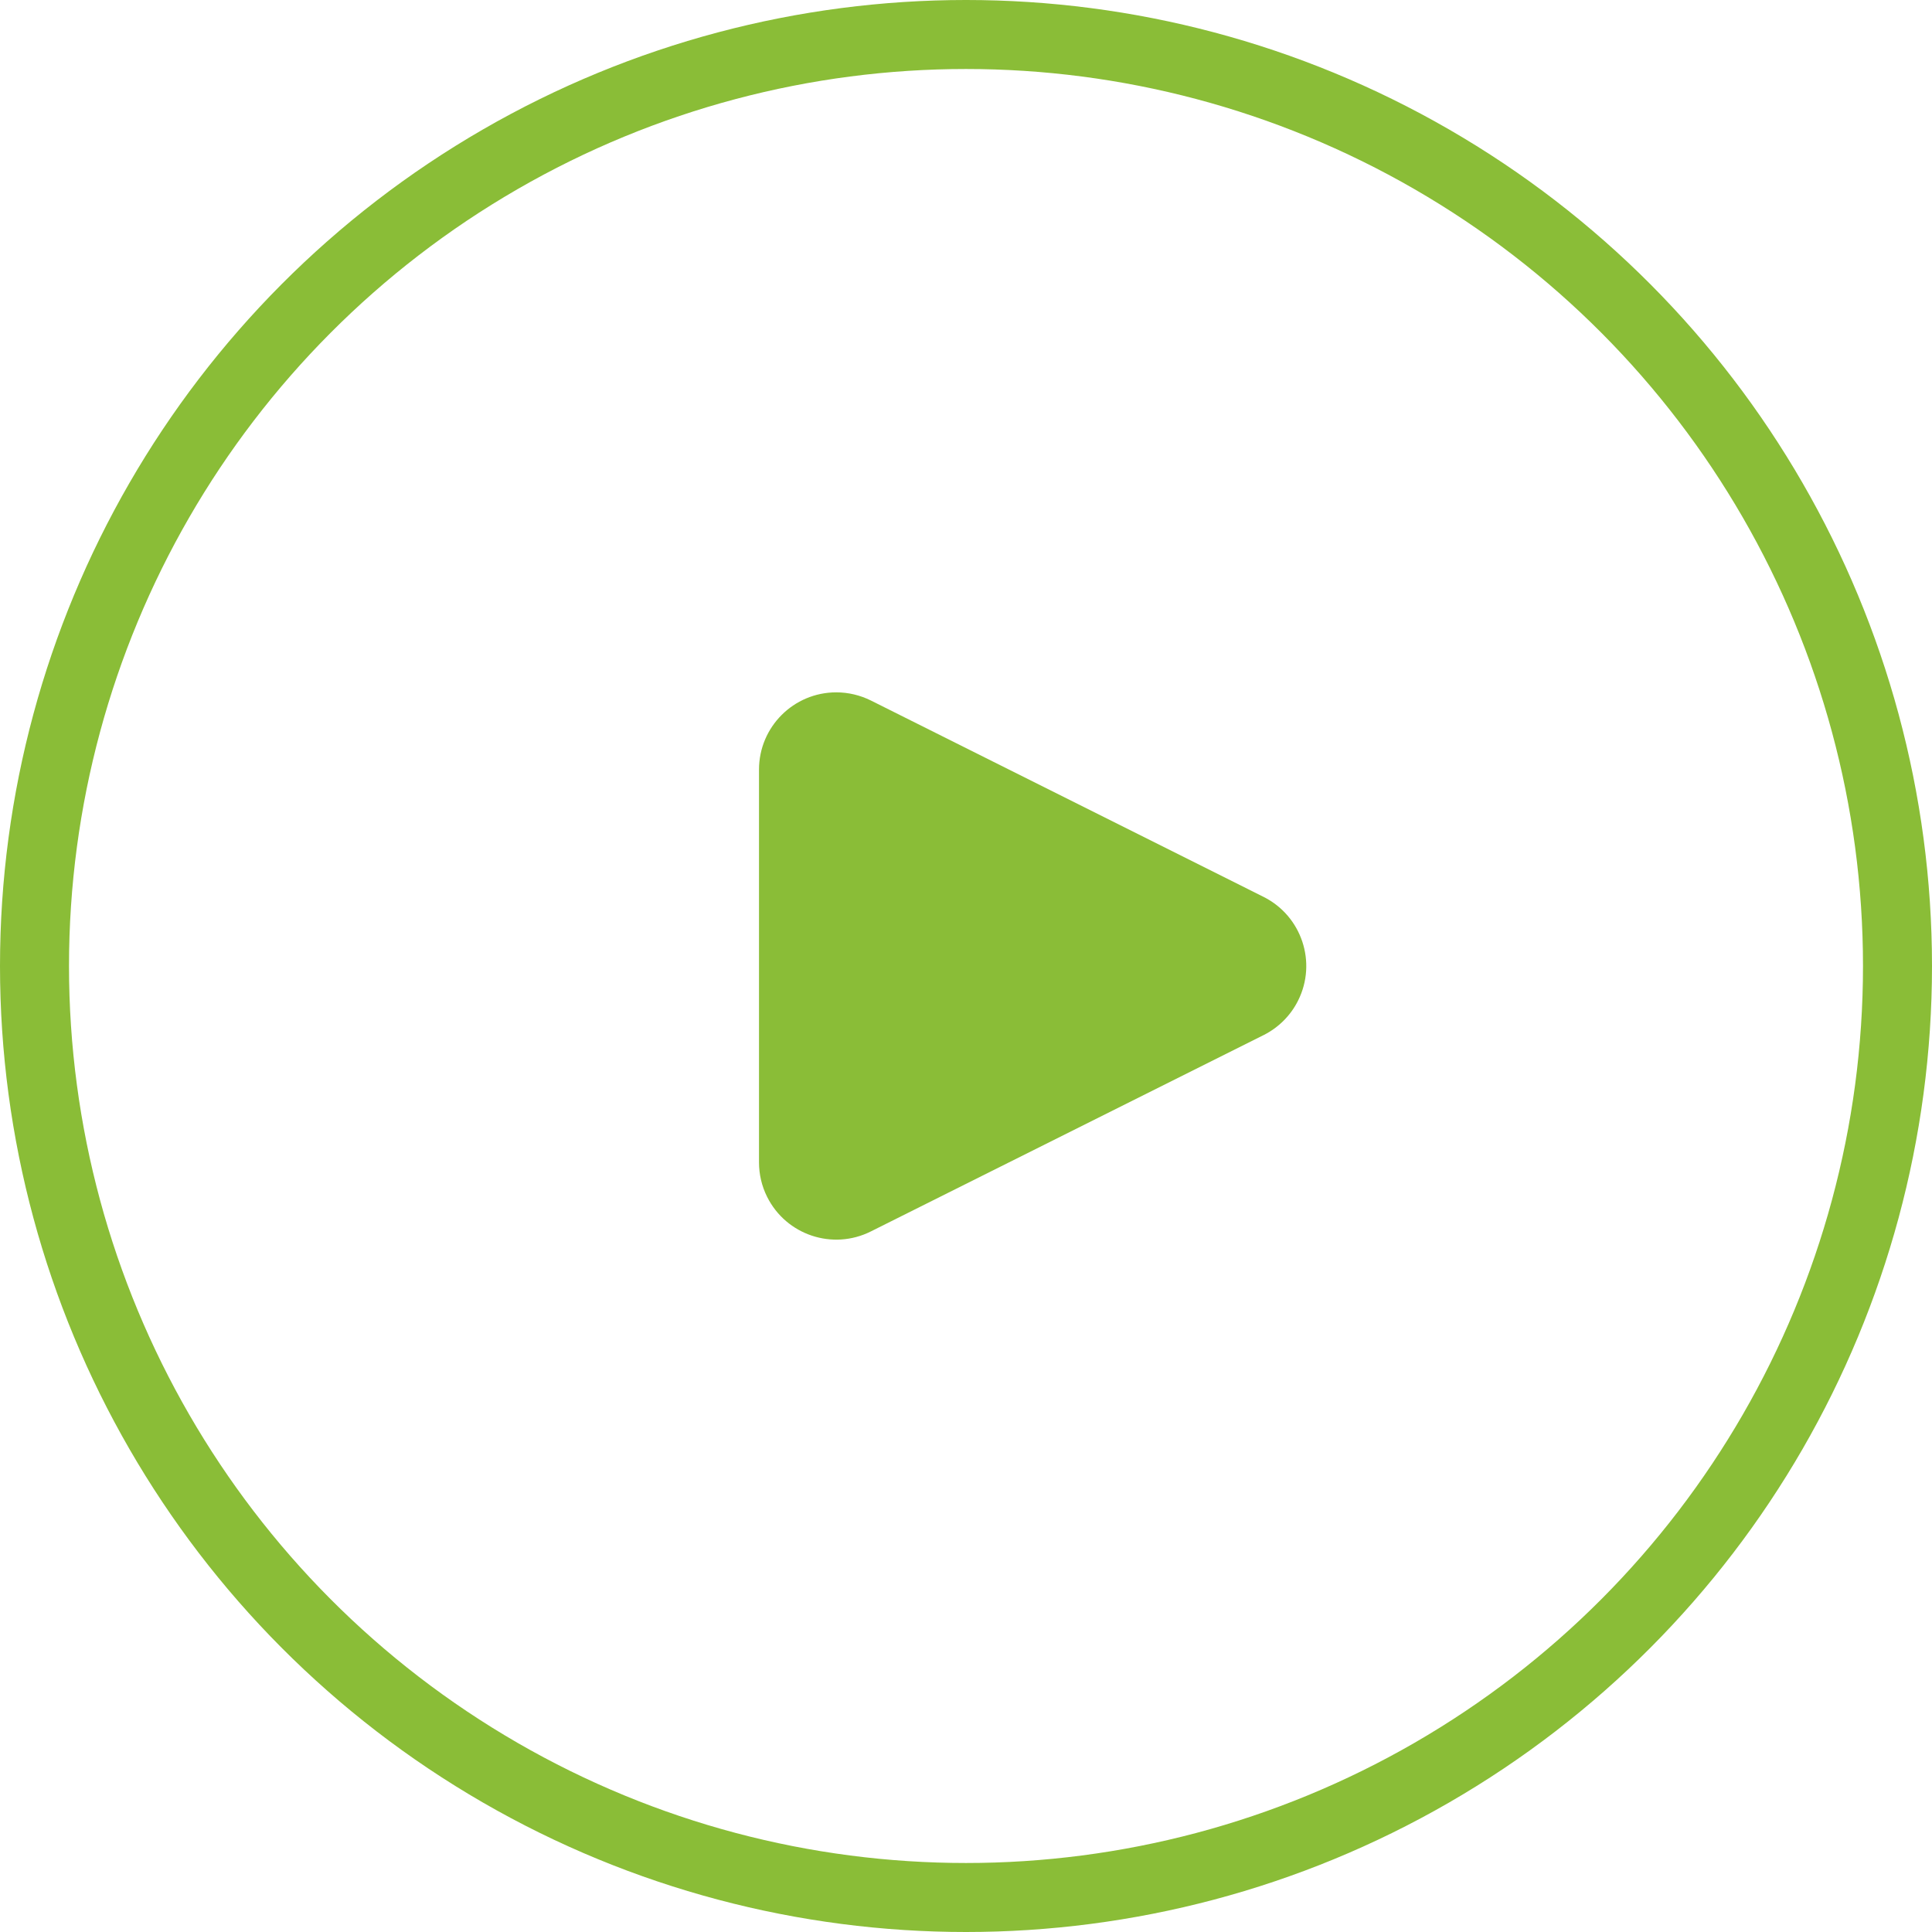
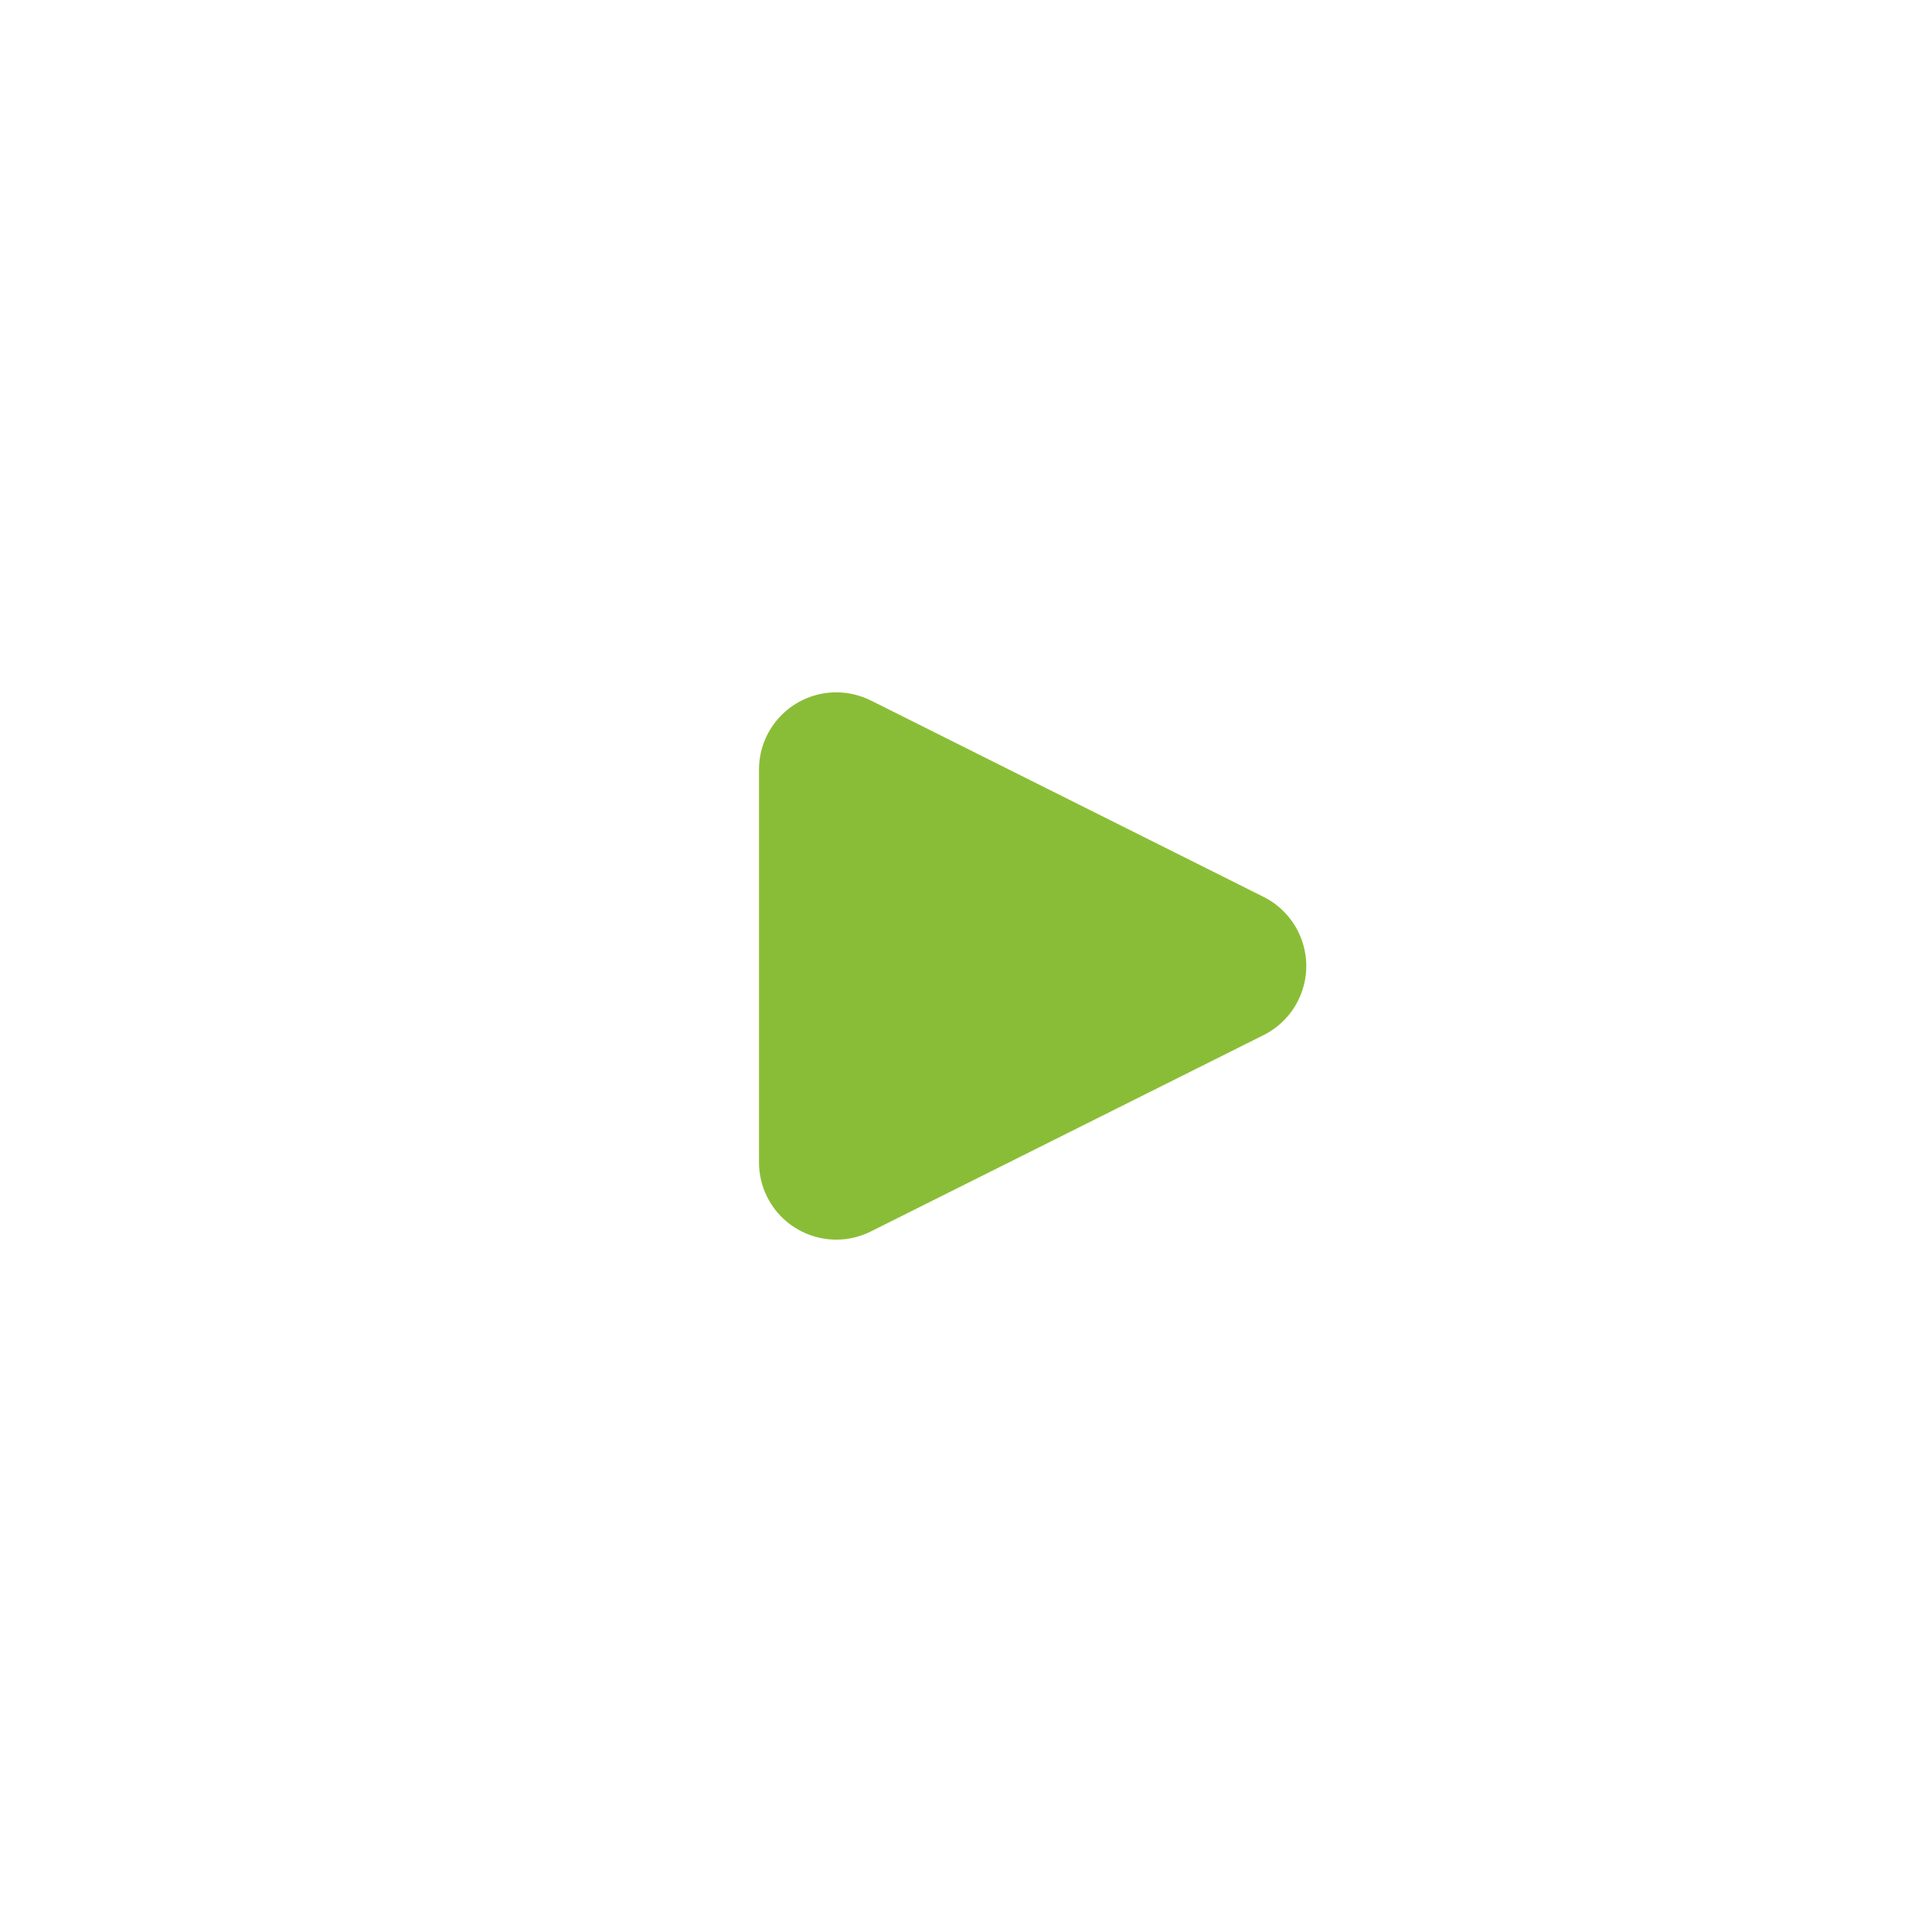
<svg xmlns="http://www.w3.org/2000/svg" width="28px" height="28px" viewBox="0 0 28 28" version="1.1">
  <title>ico play</title>
  <desc>Created with Sketch.</desc>
  <defs />
  <g id="b_desktop_landing_01" stroke="none" stroke-width="1" fill="none" fill-rule="evenodd" transform="translate(-348, -1722)">
    <g id="video-2" transform="translate(227, 1355)">
      <g id="txt" transform="translate(0, 109)">
        <g id="enlace-video" transform="translate(0, 250)">
          <g id="ico-play" transform="translate(121, 8)">
            <path d="M18.312,15.002 L12.621,17.847 C12.068,18.124 11.395,17.9 11.118,17.346 C11.04,17.191 11,17.019 11,16.846 L11,11.154 C11,10.536 11.501,10.034 12.12,10.034 C12.294,10.034 12.465,10.075 12.621,10.152 L18.312,12.998 C18.865,13.275 19.09,13.948 18.813,14.501 C18.705,14.718 18.529,14.893 18.312,15.002 Z" fill="#8ABD37" />
-             <circle id="Oval" stroke="#8ABD37" cx="14" cy="14" r="13.5" />
          </g>
        </g>
      </g>
    </g>
  </g>
</svg>